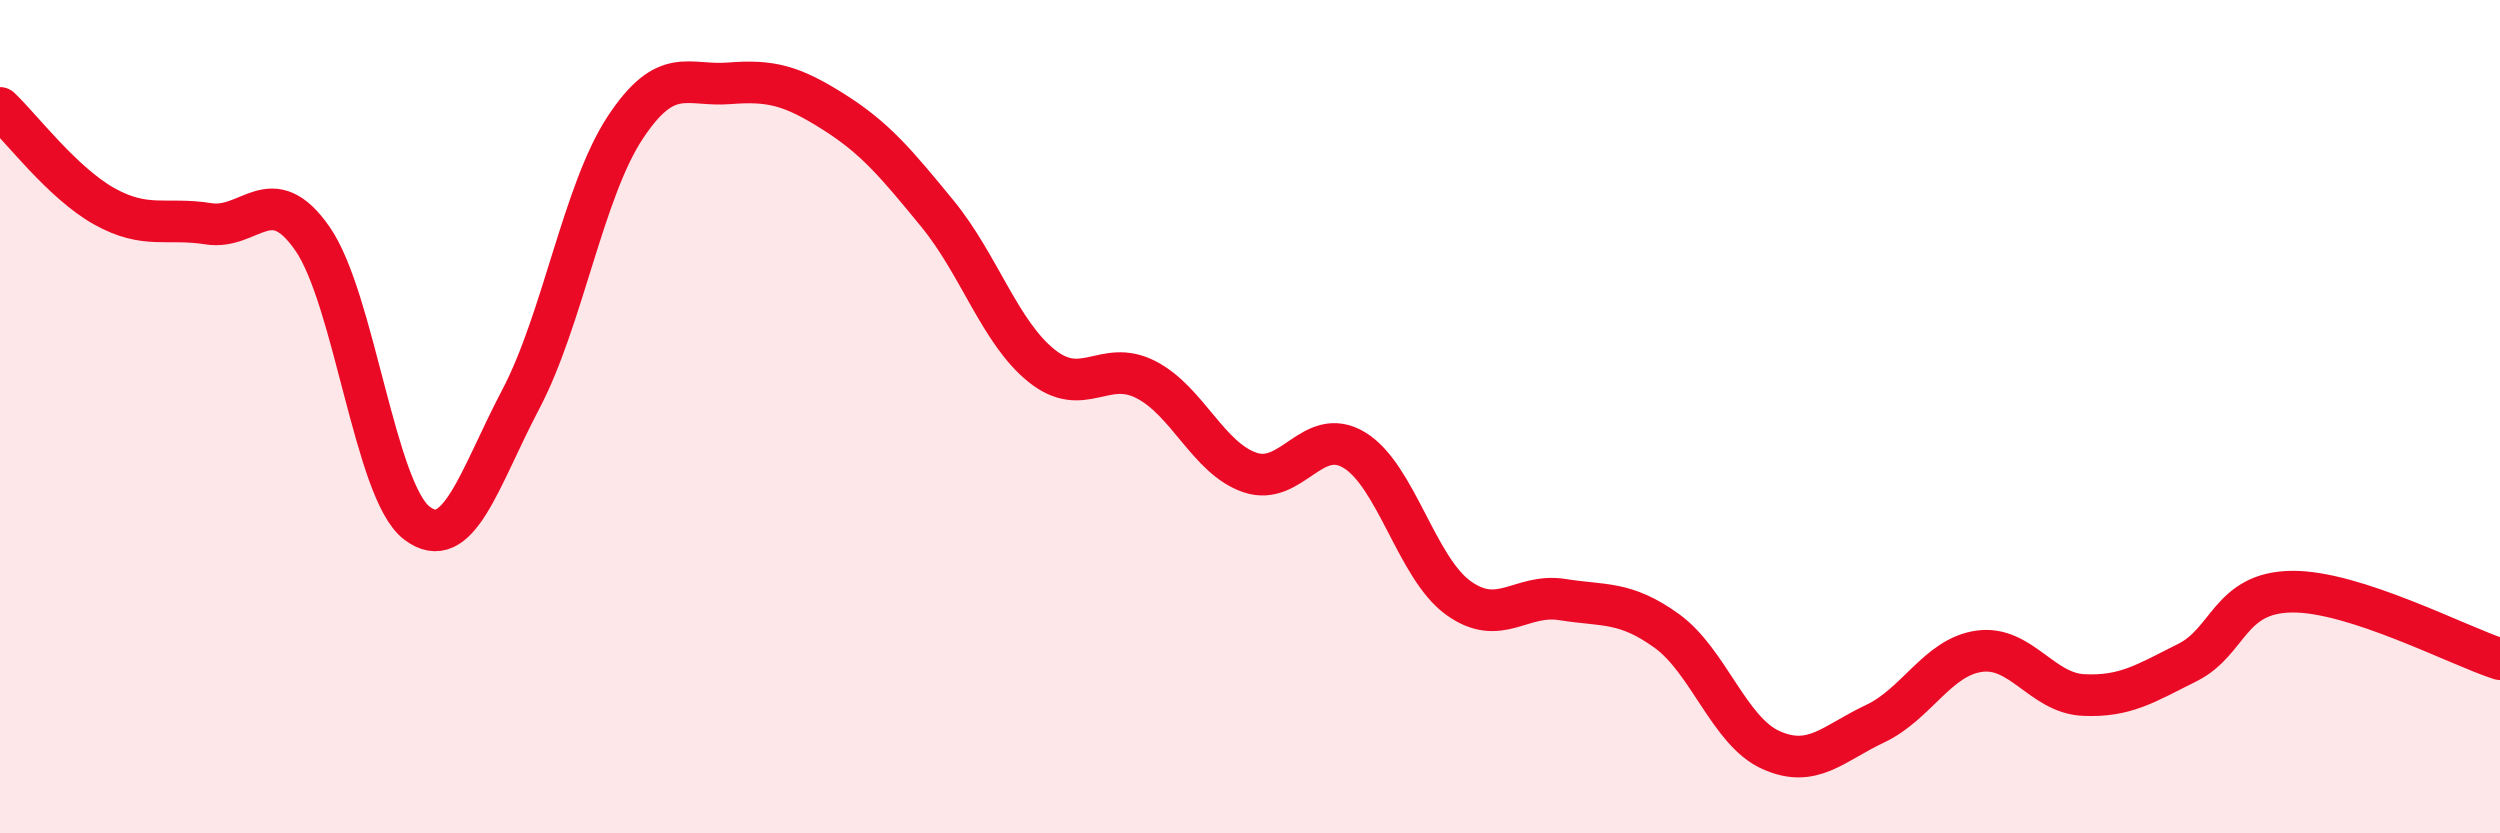
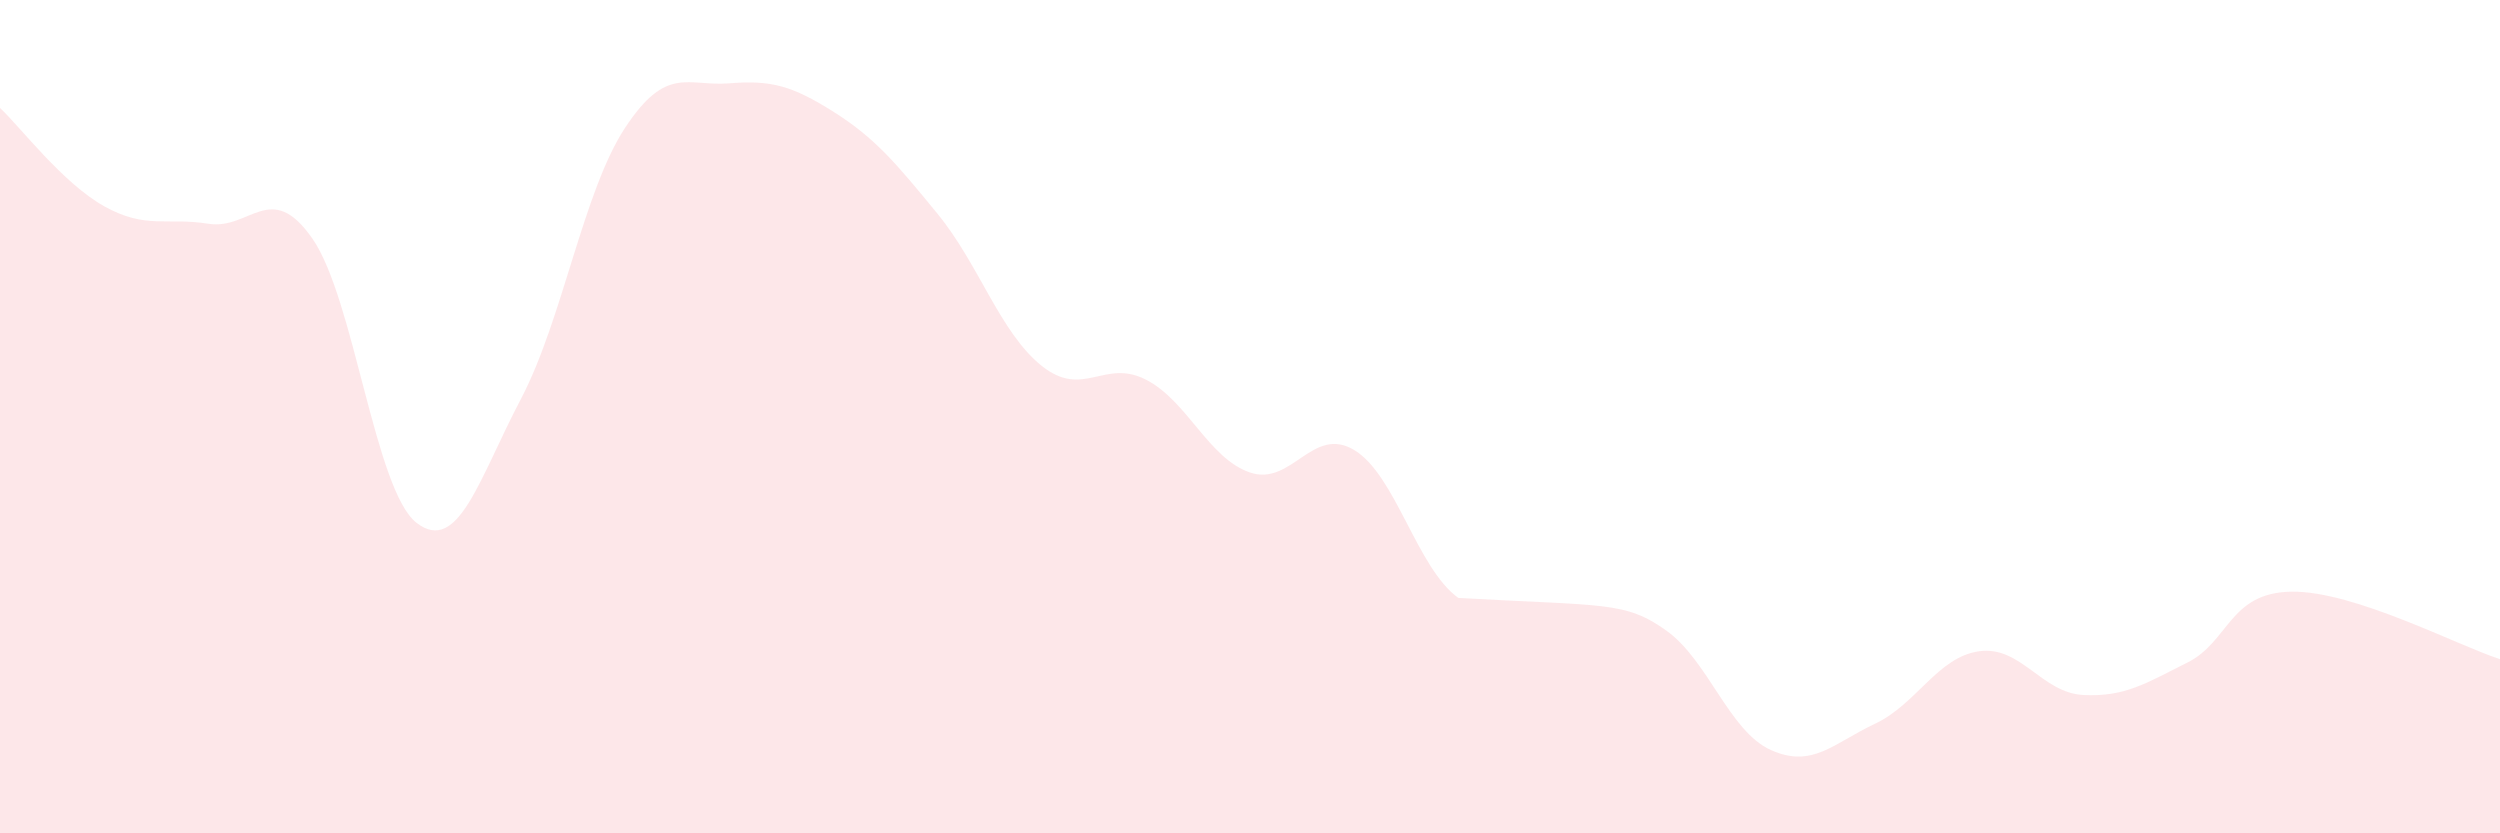
<svg xmlns="http://www.w3.org/2000/svg" width="60" height="20" viewBox="0 0 60 20">
-   <path d="M 0,2.59 C 0.5,3.06 1.5,4.39 2.5,4.95 C 3.5,5.51 4,5.21 5,5.37 C 6,5.53 6.5,4.29 7.5,5.73 C 8.5,7.17 9,11.78 10,12.55 C 11,13.32 11.5,11.48 12.5,9.58 C 13.5,7.68 14,4.59 15,3.07 C 16,1.55 16.5,2.08 17.5,2 C 18.5,1.92 19,2.05 20,2.68 C 21,3.31 21.5,3.91 22.5,5.13 C 23.5,6.35 24,7.98 25,8.78 C 26,9.58 26.5,8.6 27.5,9.11 C 28.5,9.62 29,11 30,11.34 C 31,11.68 31.5,10.2 32.5,10.8 C 33.5,11.4 34,13.63 35,14.35 C 36,15.07 36.5,14.23 37.5,14.39 C 38.5,14.55 39,14.42 40,15.14 C 41,15.86 41.5,17.55 42.5,18 C 43.5,18.45 44,17.84 45,17.37 C 46,16.9 46.5,15.77 47.5,15.63 C 48.5,15.49 49,16.63 50,16.68 C 51,16.73 51.5,16.4 52.5,15.9 C 53.5,15.4 53.5,14.22 55,14.2 C 56.5,14.18 59,15.5 60,15.82L60 20L0 20Z" fill="#EB0A25" opacity="0.1" stroke-linecap="round" stroke-linejoin="round" />
-   <path d="M 0,2.59 C 0.5,3.06 1.5,4.39 2.5,4.95 C 3.5,5.51 4,5.21 5,5.37 C 6,5.53 6.5,4.29 7.5,5.73 C 8.5,7.17 9,11.78 10,12.55 C 11,13.32 11.5,11.48 12.5,9.58 C 13.5,7.68 14,4.59 15,3.07 C 16,1.55 16.5,2.08 17.5,2 C 18.5,1.92 19,2.05 20,2.68 C 21,3.31 21.5,3.91 22.5,5.13 C 23.5,6.35 24,7.98 25,8.78 C 26,9.58 26.5,8.6 27.5,9.11 C 28.5,9.62 29,11 30,11.34 C 31,11.68 31.5,10.2 32.5,10.8 C 33.5,11.4 34,13.63 35,14.35 C 36,15.07 36.5,14.23 37.5,14.39 C 38.5,14.55 39,14.42 40,15.14 C 41,15.86 41.5,17.55 42.5,18 C 43.5,18.45 44,17.84 45,17.37 C 46,16.9 46.5,15.77 47.5,15.63 C 48.5,15.49 49,16.63 50,16.68 C 51,16.73 51.5,16.4 52.5,15.9 C 53.5,15.4 53.5,14.22 55,14.2 C 56.5,14.18 59,15.5 60,15.82" stroke="#EB0A25" stroke-width="1" fill="none" stroke-linecap="round" stroke-linejoin="round" />
+   <path d="M 0,2.59 C 0.5,3.06 1.5,4.39 2.5,4.95 C 3.5,5.51 4,5.21 5,5.37 C 6,5.53 6.5,4.29 7.5,5.73 C 8.5,7.17 9,11.78 10,12.55 C 11,13.32 11.5,11.48 12.5,9.58 C 13.5,7.68 14,4.59 15,3.07 C 16,1.55 16.5,2.08 17.5,2 C 18.5,1.92 19,2.05 20,2.68 C 21,3.31 21.5,3.91 22.5,5.13 C 23.5,6.35 24,7.98 25,8.78 C 26,9.58 26.5,8.6 27.5,9.11 C 28.5,9.62 29,11 30,11.34 C 31,11.68 31.5,10.2 32.5,10.8 C 33.5,11.4 34,13.63 35,14.35 C 38.5,14.55 39,14.42 40,15.14 C 41,15.86 41.5,17.55 42.5,18 C 43.5,18.45 44,17.84 45,17.37 C 46,16.9 46.5,15.77 47.5,15.63 C 48.5,15.49 49,16.63 50,16.68 C 51,16.73 51.5,16.4 52.5,15.9 C 53.5,15.4 53.5,14.22 55,14.2 C 56.5,14.18 59,15.5 60,15.82L60 20L0 20Z" fill="#EB0A25" opacity="0.1" stroke-linecap="round" stroke-linejoin="round" />
</svg>